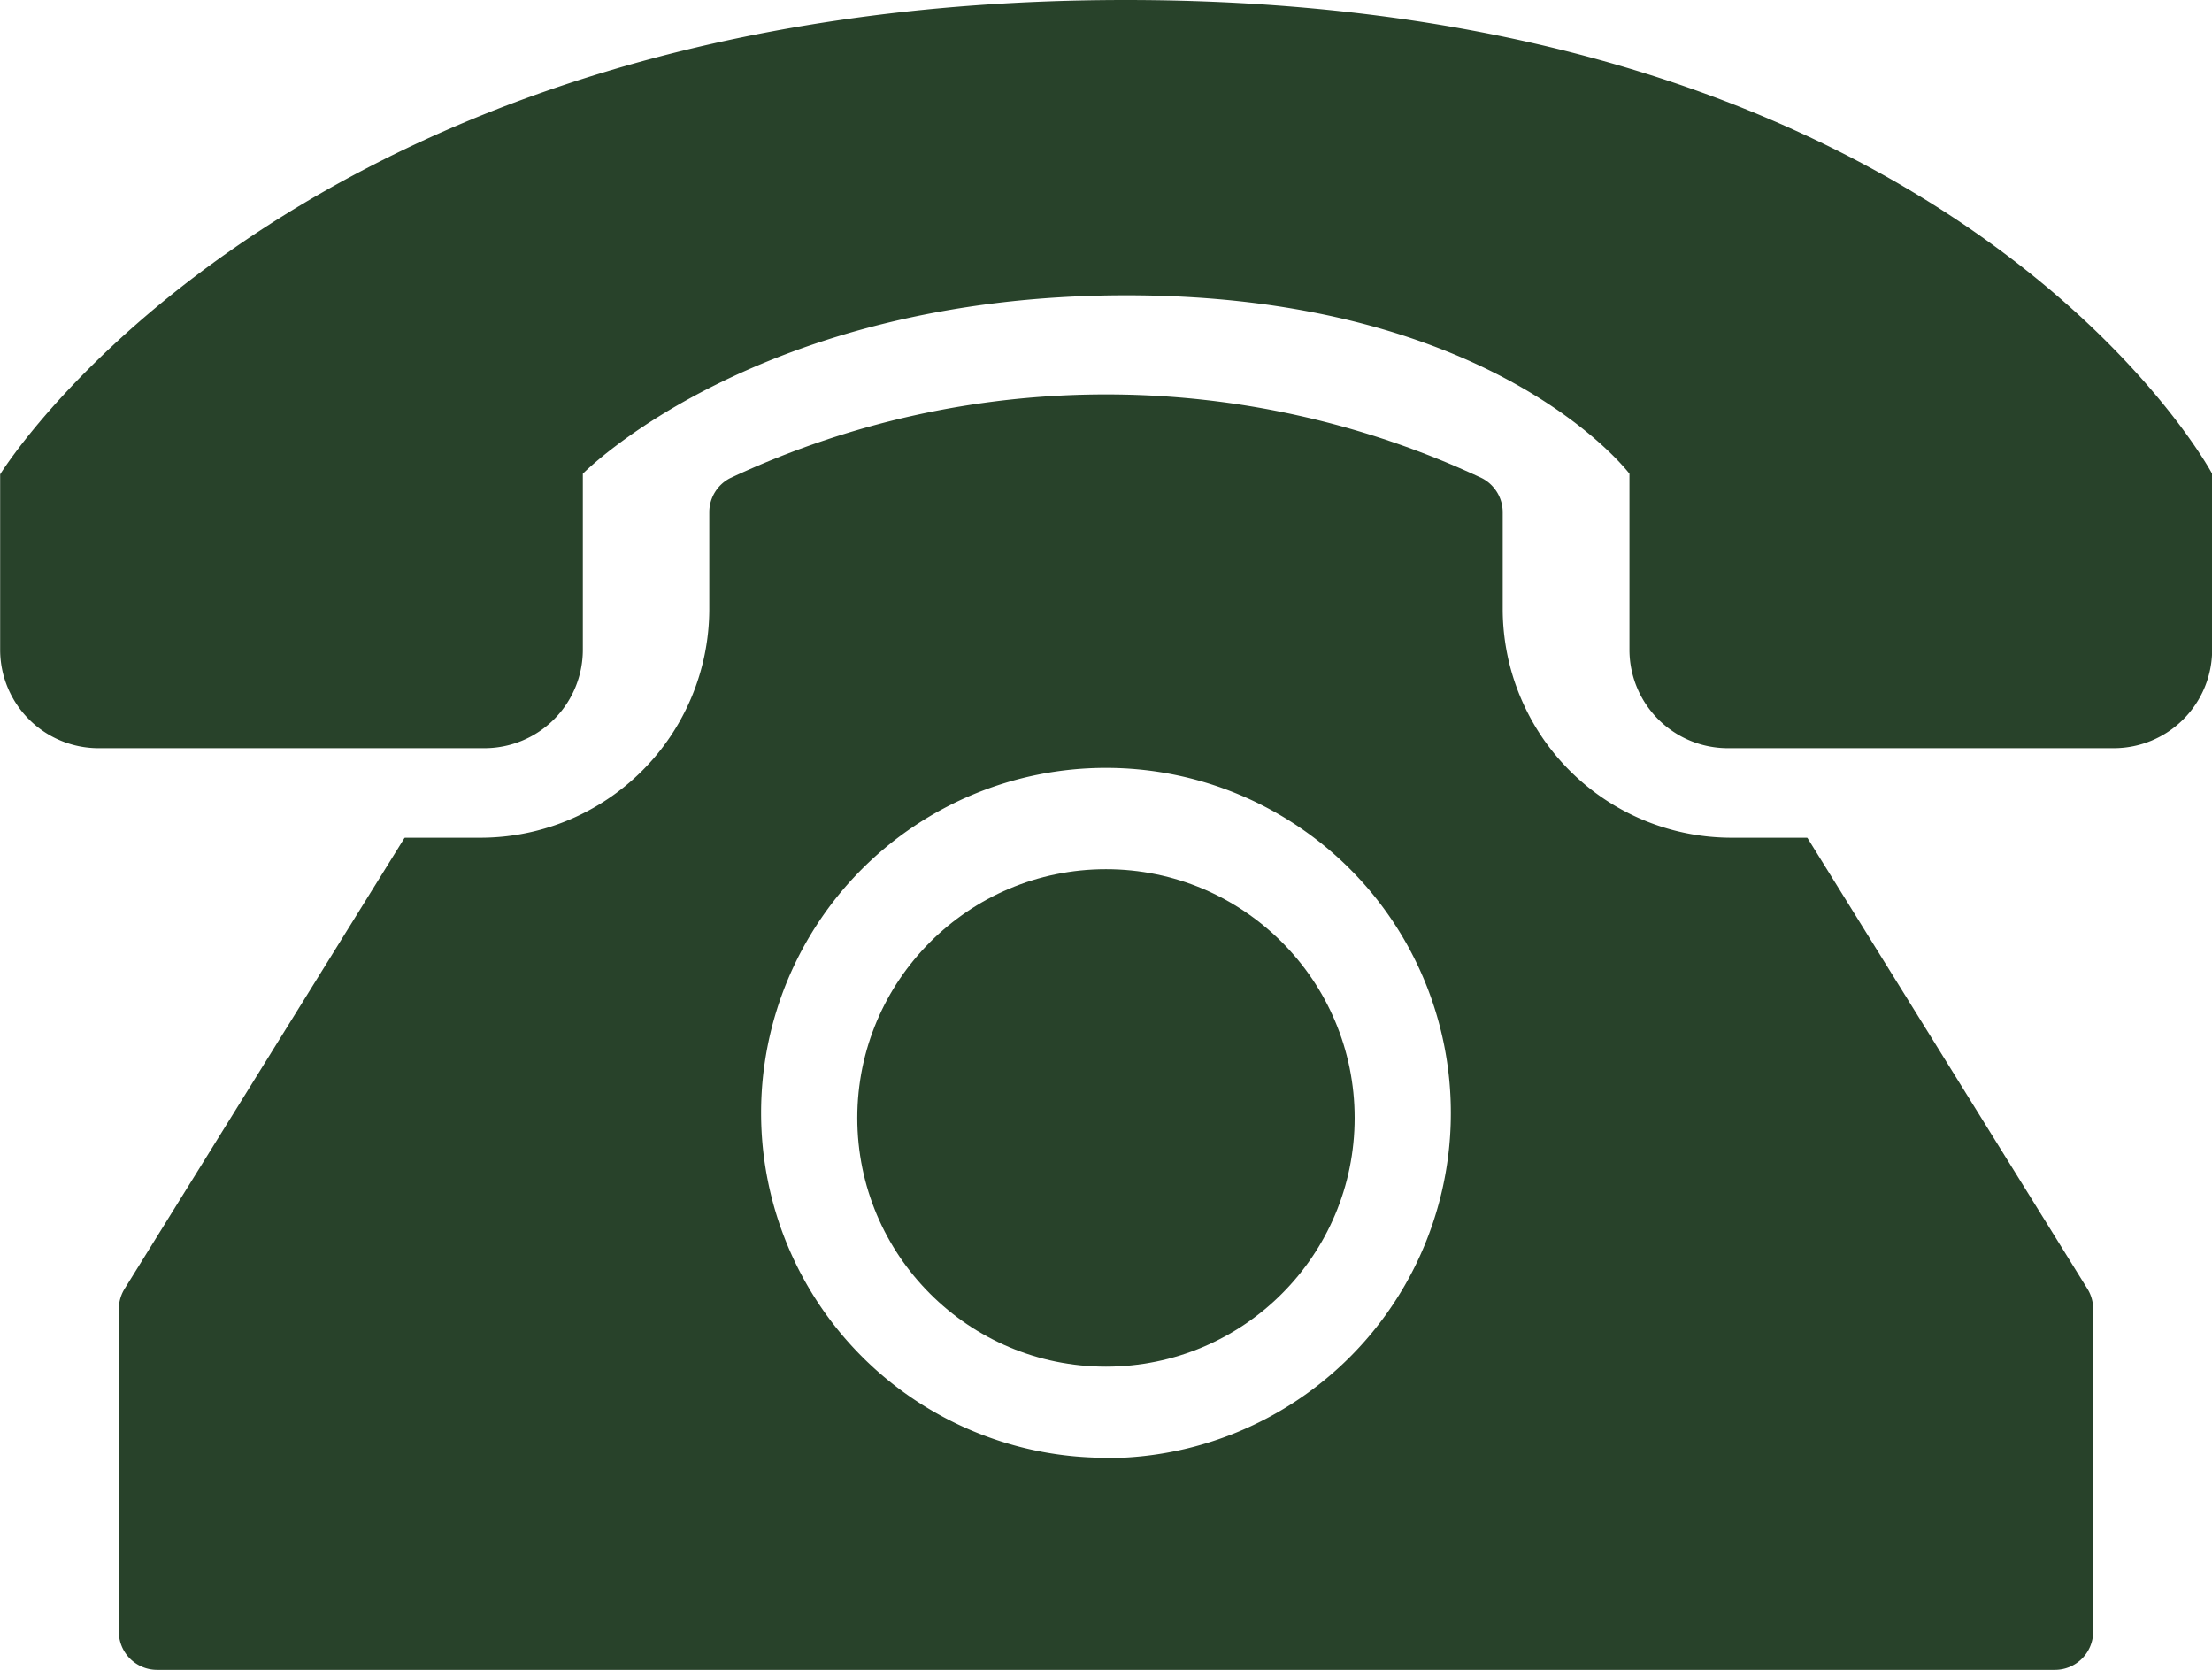
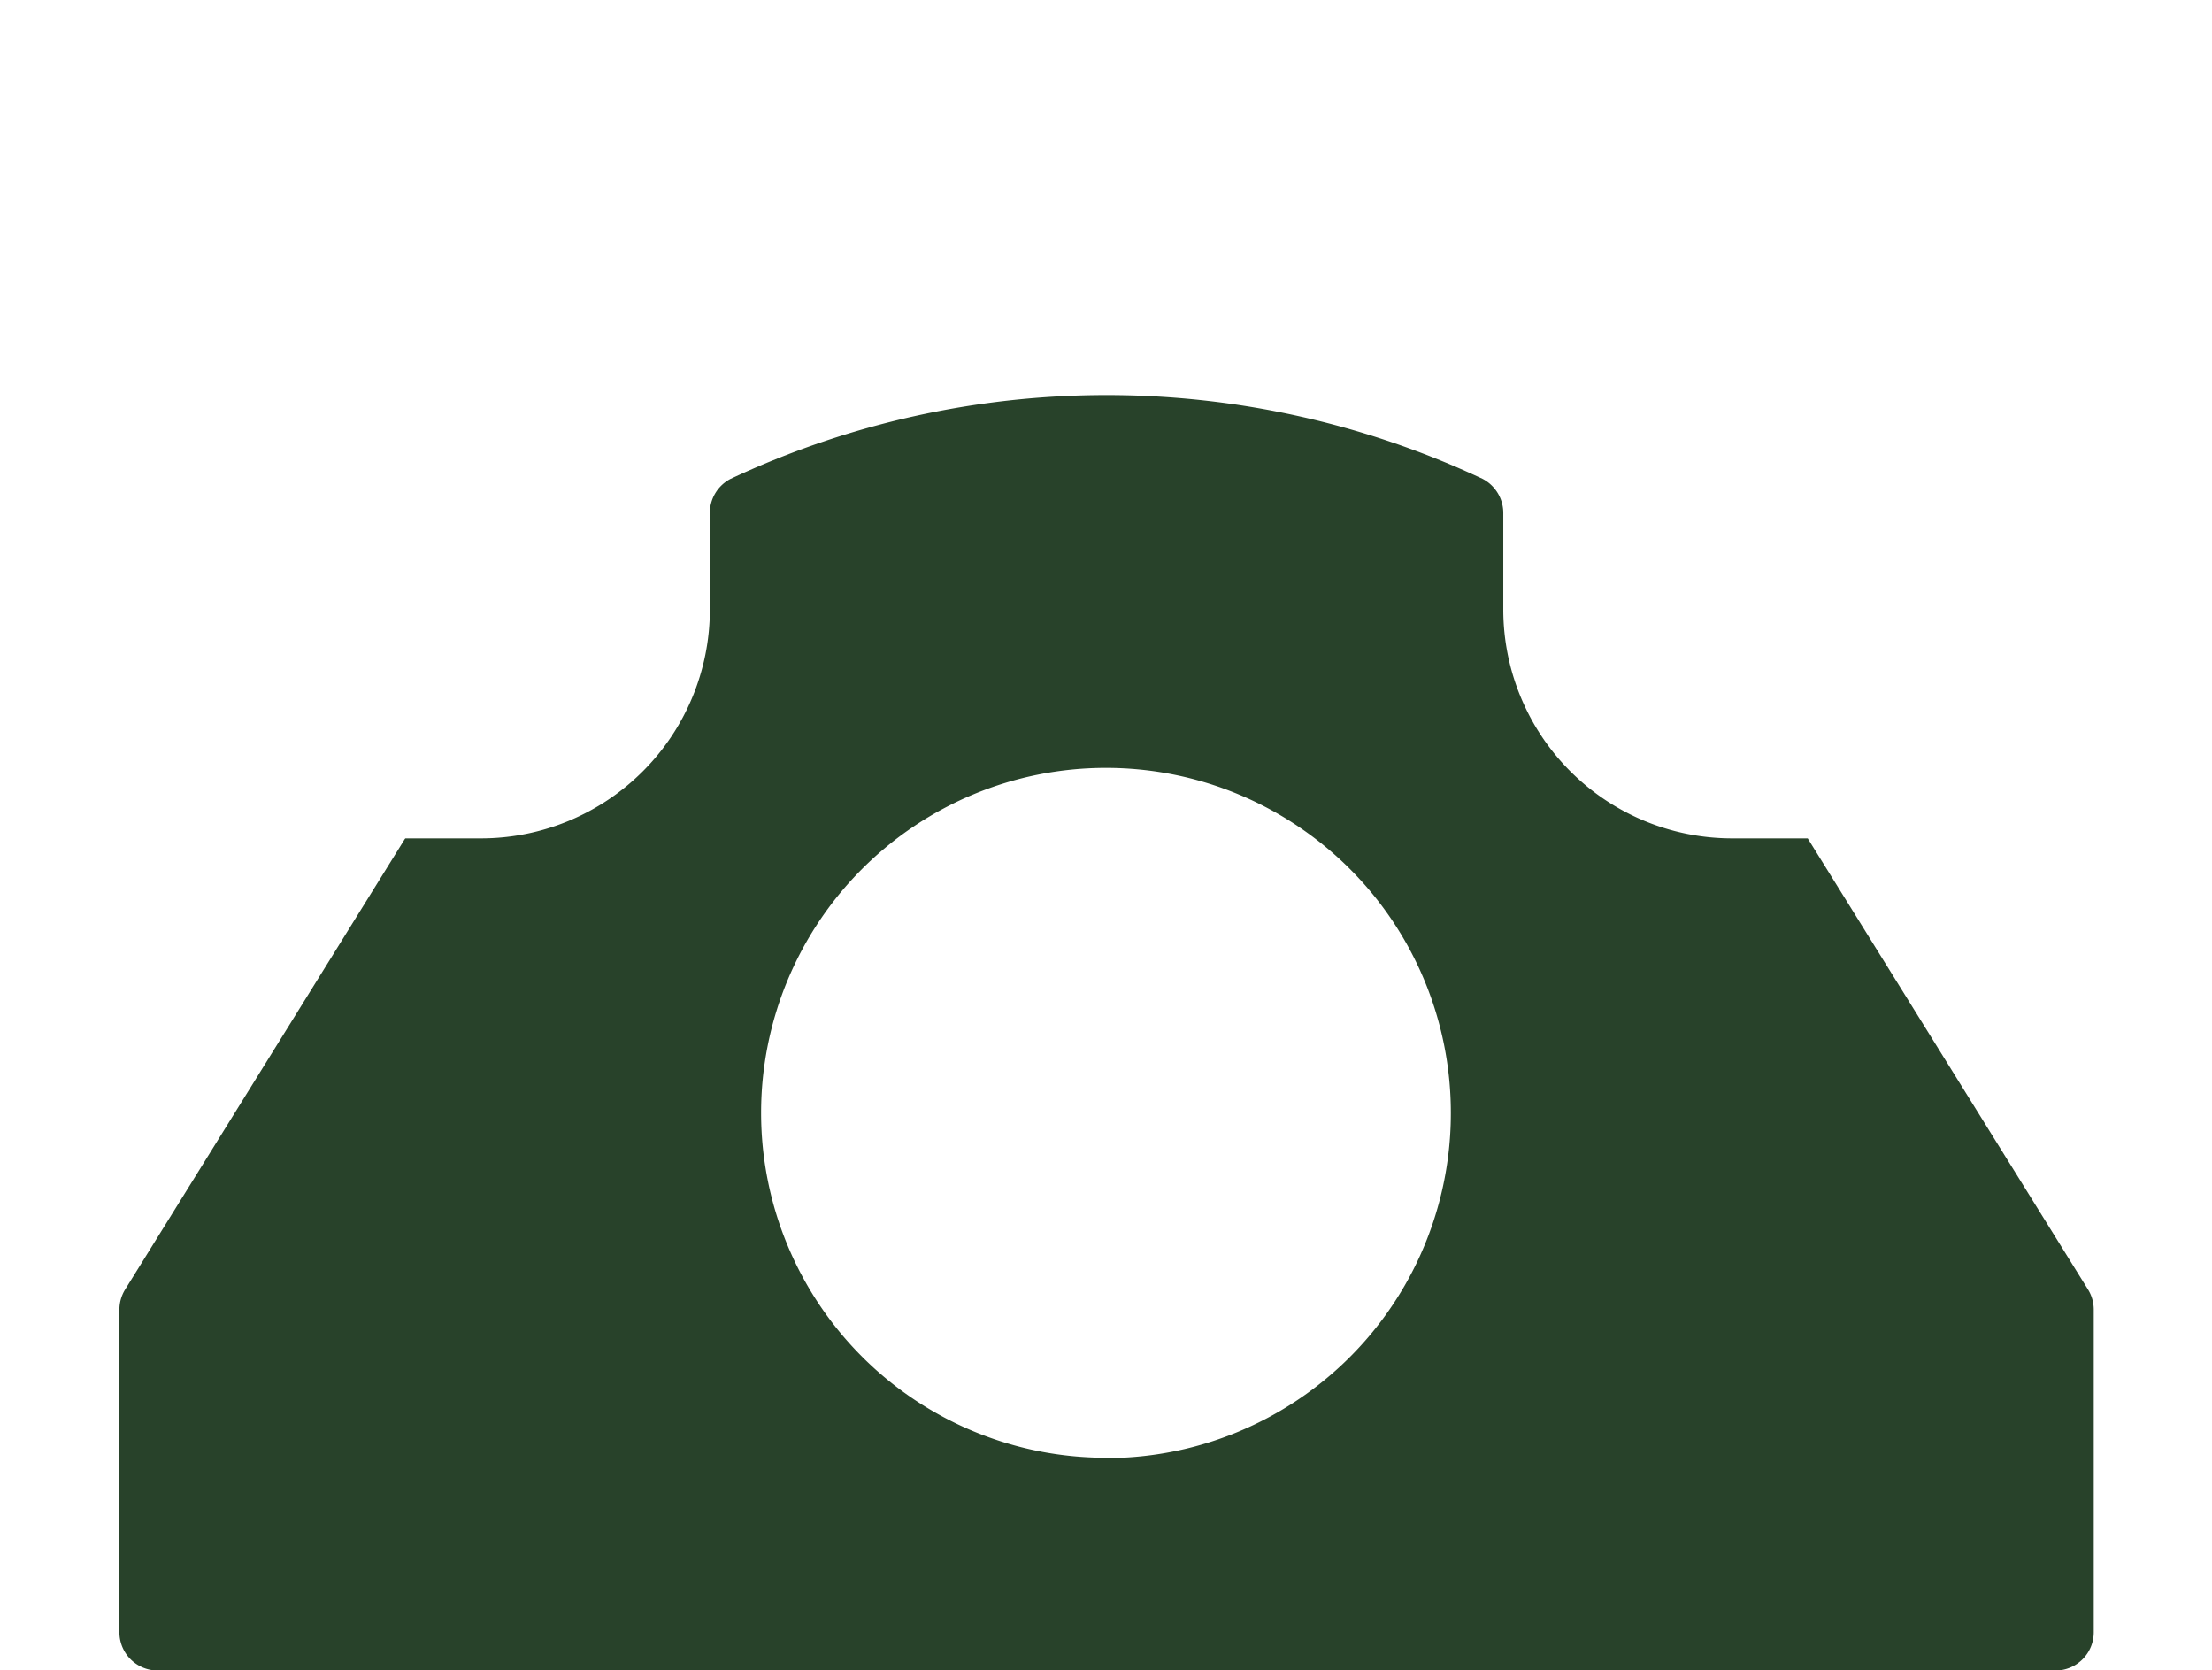
<svg xmlns="http://www.w3.org/2000/svg" width="30.787" height="23.241" viewBox="0 0 30.787 23.241">
  <g id="Call_Icon" data-name="Call Icon" transform="translate(-1570.833 -221.555)">
-     <path id="Path_2243" data-name="Path 2243" d="M1586.5,221.555c-11.61,0-15.665,6.6-15.665,6.6V230.6a1.37,1.37,0,0,0,1.365,1.366h5.379a1.37,1.37,0,0,0,1.366-1.366v-2.453s2.43-2.483,7.567-2.483,7,2.483,7,2.483V230.6a1.37,1.37,0,0,0,1.365,1.366h5.379a1.37,1.37,0,0,0,1.366-1.366v-2.453S1598.108,221.555,1586.5,221.555Z" fill="#28422a" />
-     <path id="Path_2244" data-name="Path 2244" d="M1599.179,243.8l-.008-.009h-1.06a3.186,3.186,0,0,1-3.177-3.176v-1.353a.533.533,0,0,0-.136-.355.527.527,0,0,0-.155-.12,12.326,12.326,0,0,0-10.461,0,.532.532,0,0,0-.291.475v1.353a3.186,3.186,0,0,1-3.177,3.176h-1.061l-.008.009-3.892,6.268a.532.532,0,0,0-.08.281v4.489a.532.532,0,0,0,.533.532h26.414a.532.532,0,0,0,.532-.532v-4.489a.53.53,0,0,0-.08-.281Zm-9.767,8.619a4.8,4.8,0,1,1,4.8-4.8A4.8,4.8,0,0,1,1589.412,252.424Z" transform="translate(-3.186 -10.579)" fill="#28422a" />
-     <circle id="Ellipse_152" data-name="Ellipse 152" cx="3.461" cy="3.461" r="3.461" transform="translate(1582.765 233.65)" fill="#28422a" />
+     <path id="Path_2244" data-name="Path 2244" d="M1599.179,243.8h-1.06a3.186,3.186,0,0,1-3.177-3.176v-1.353a.533.533,0,0,0-.136-.355.527.527,0,0,0-.155-.12,12.326,12.326,0,0,0-10.461,0,.532.532,0,0,0-.291.475v1.353a3.186,3.186,0,0,1-3.177,3.176h-1.061l-.008.009-3.892,6.268a.532.532,0,0,0-.08.281v4.489a.532.532,0,0,0,.533.532h26.414a.532.532,0,0,0,.532-.532v-4.489a.53.53,0,0,0-.08-.281Zm-9.767,8.619a4.8,4.8,0,1,1,4.8-4.8A4.8,4.8,0,0,1,1589.412,252.424Z" transform="translate(-3.186 -10.579)" fill="#28422a" />
  </g>
</svg>